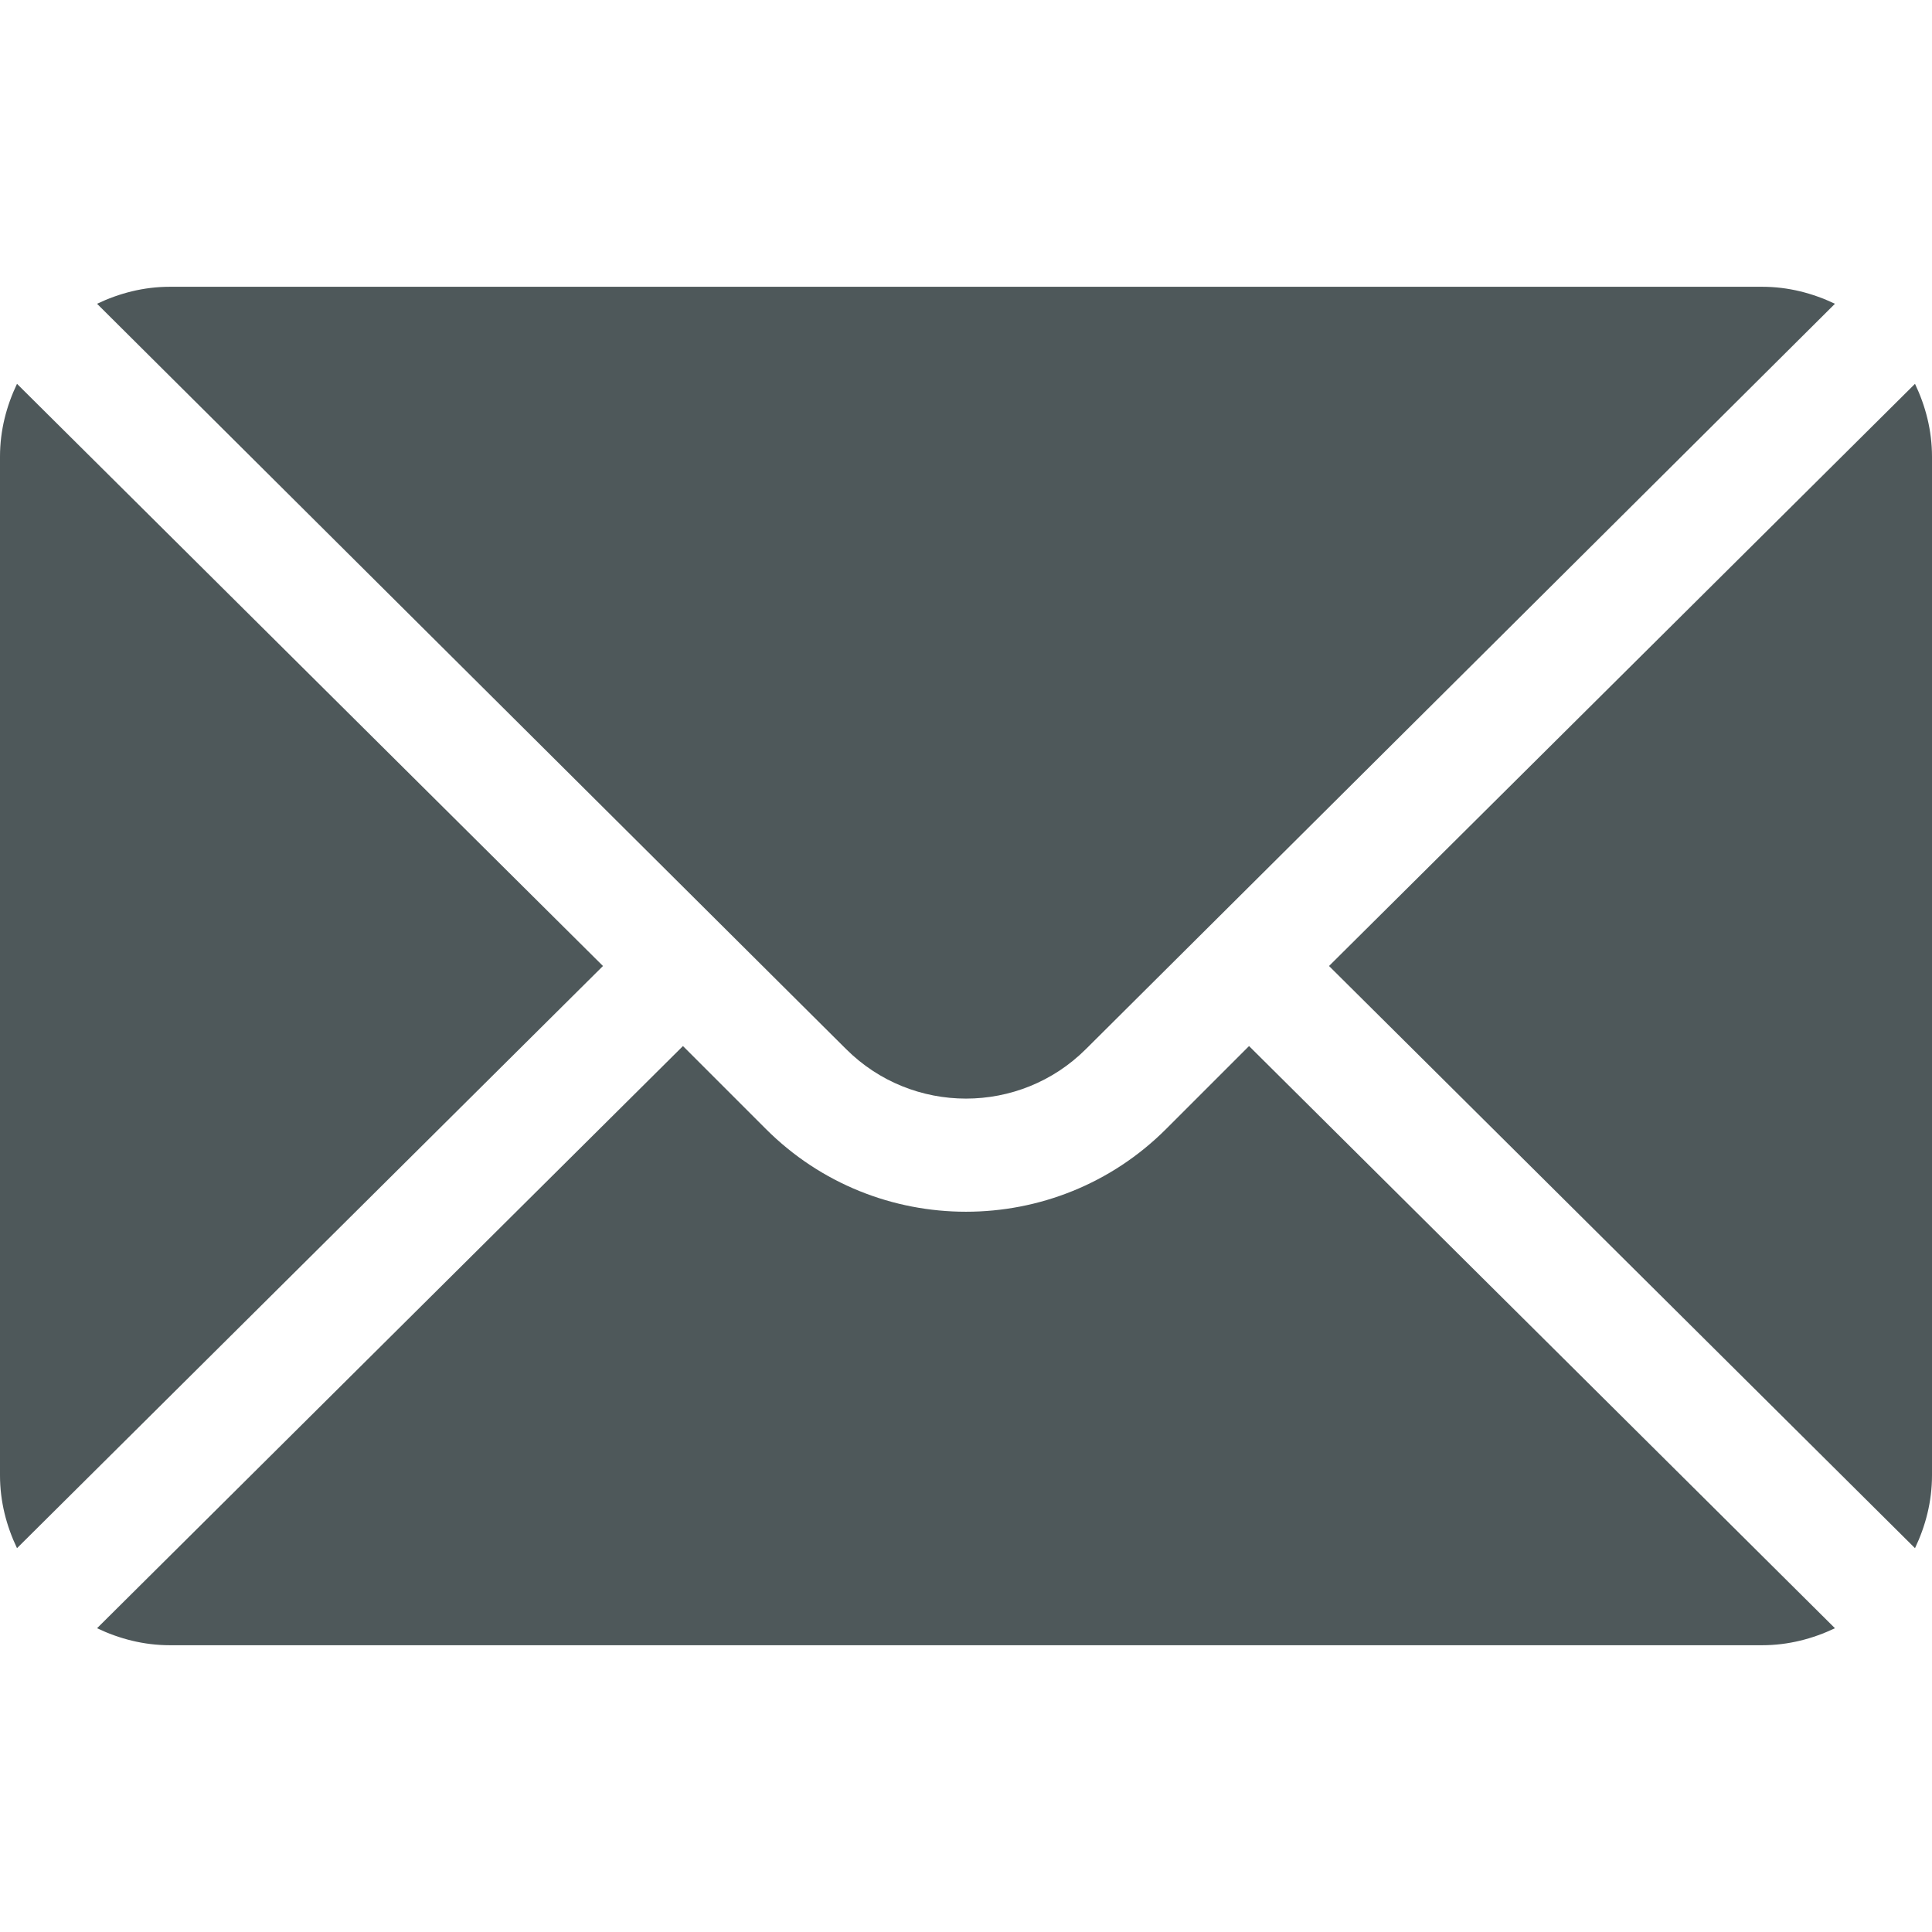
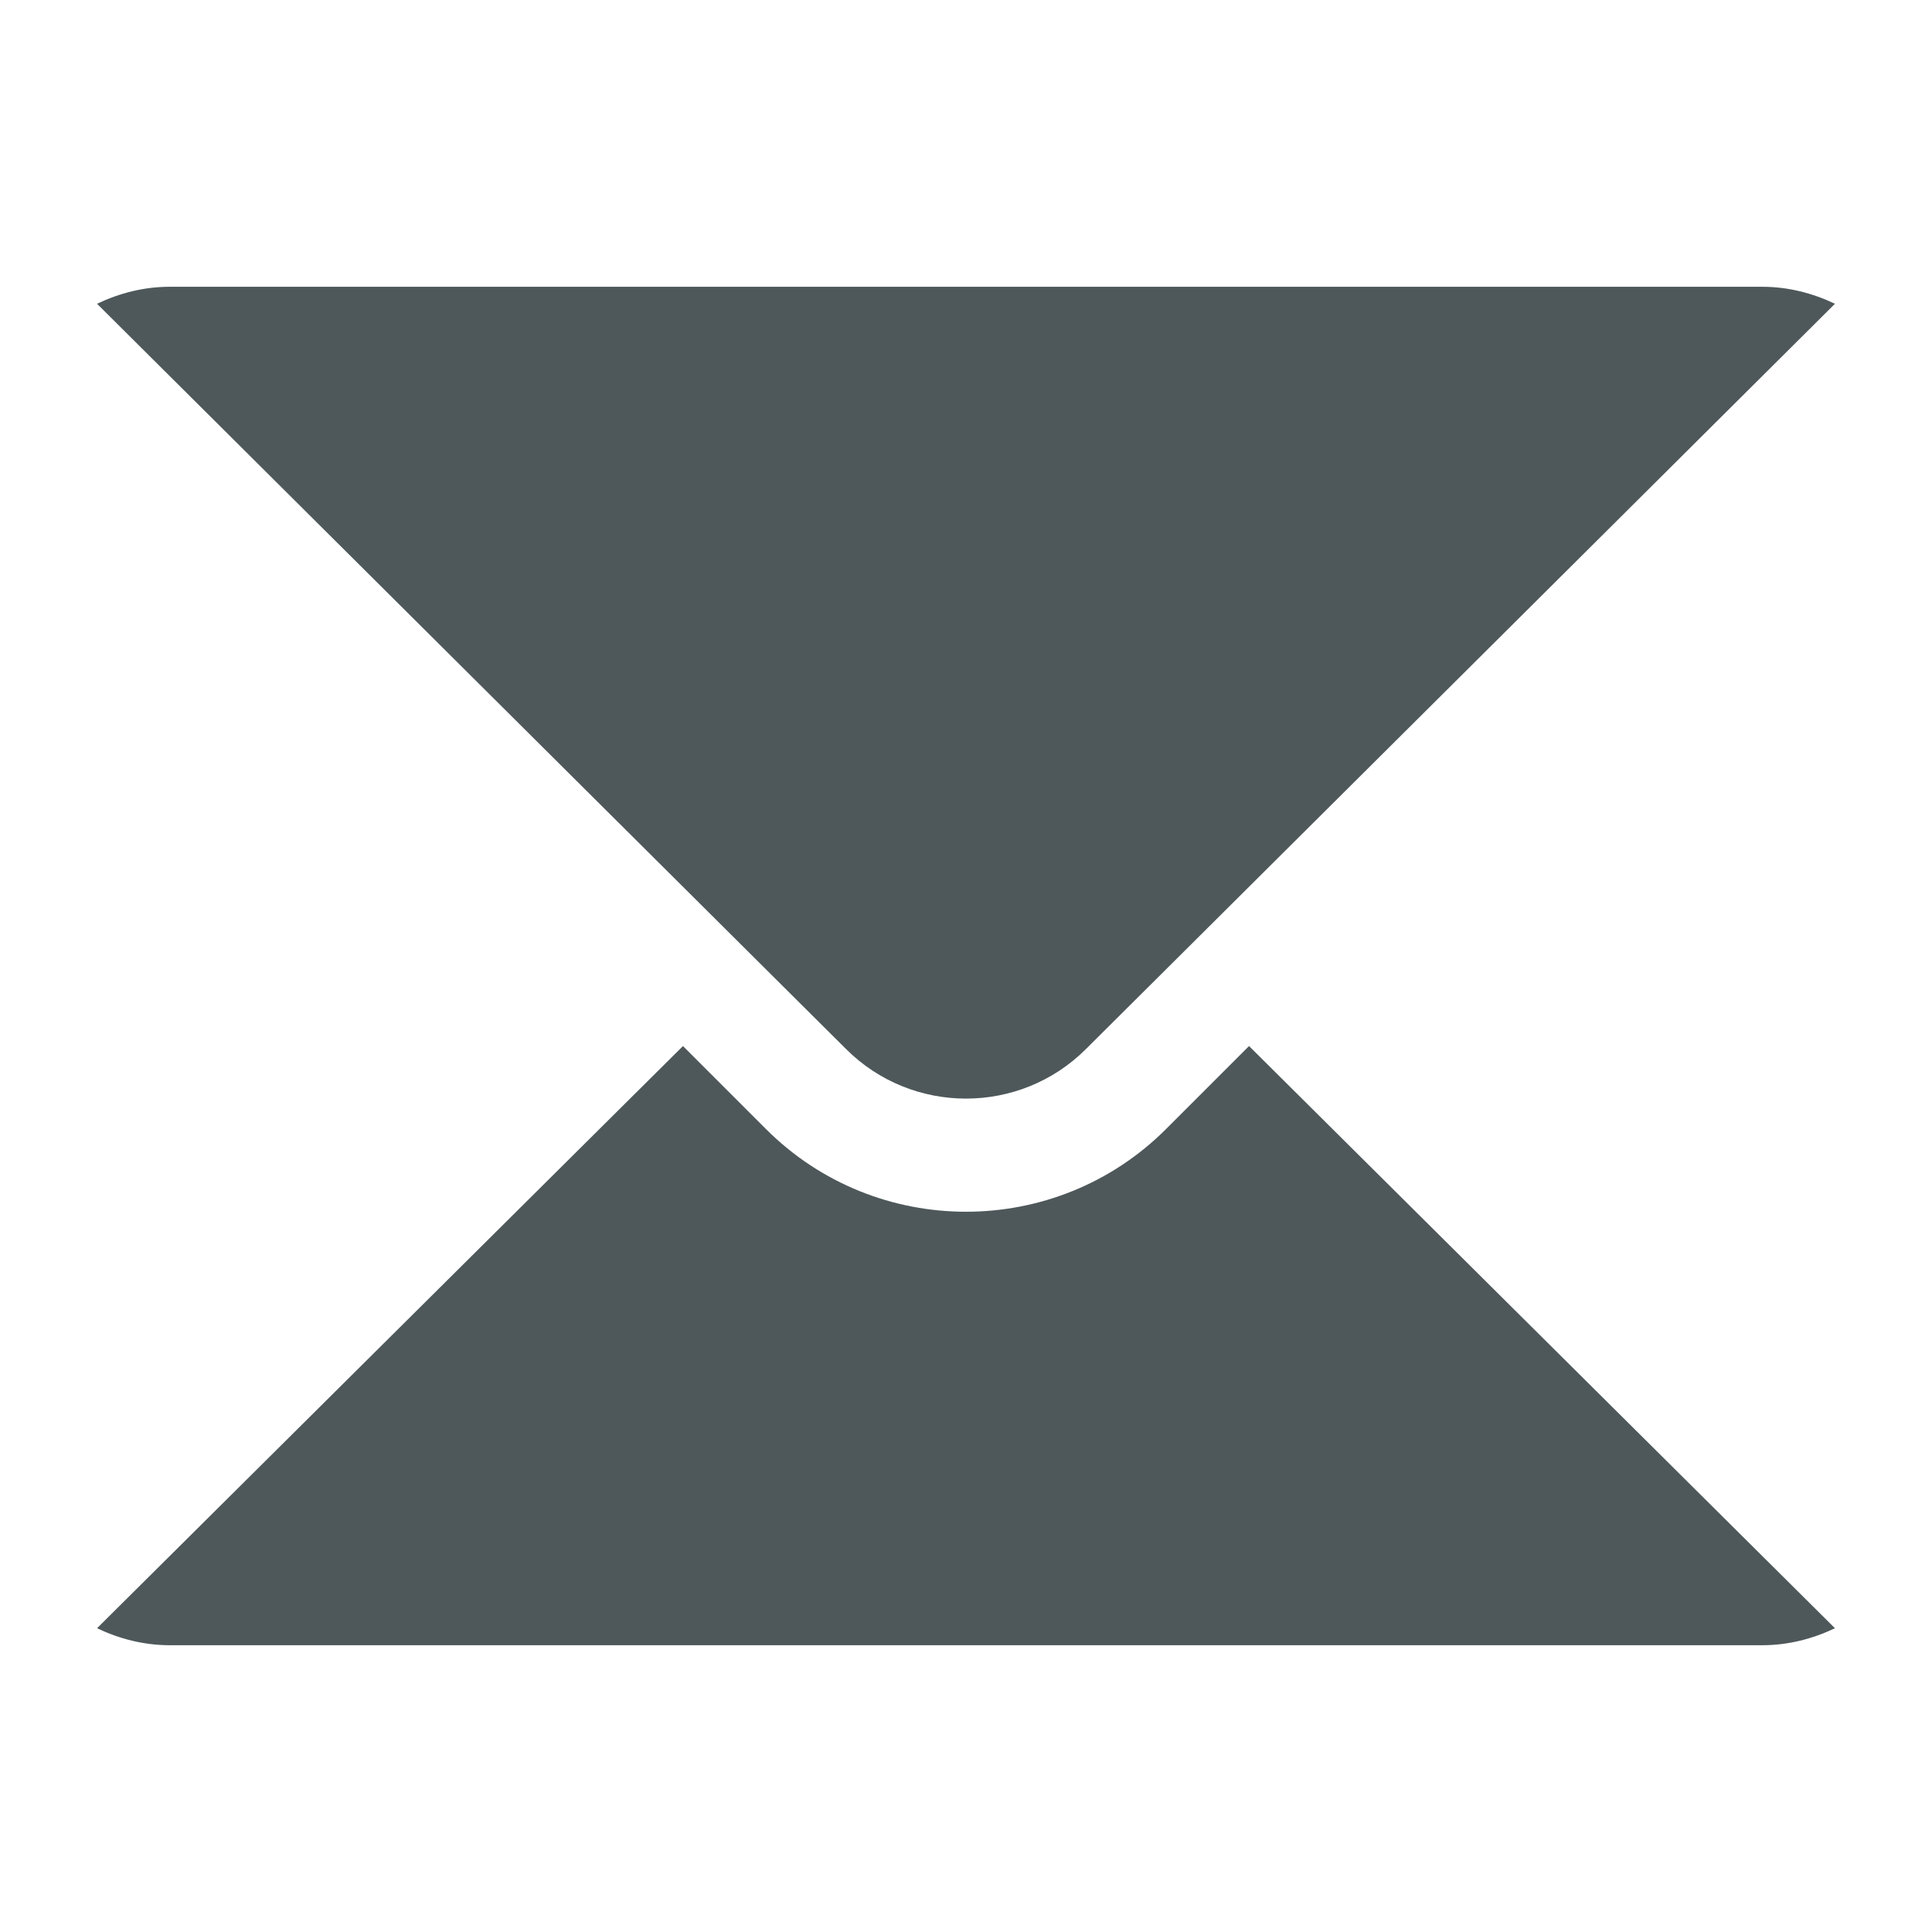
<svg xmlns="http://www.w3.org/2000/svg" width="30" height="30" viewBox="0 0 30 30" fill="none">
  <g clip-path="url(#clip0_41_721)">
-     <path d="M29.736 5.96L20.637 15L29.736 24.04C29.9 23.696 30 23.316 30 22.91V7.09C30 6.684 29.9 6.304 29.736 5.96Z" fill="#4E585A" />
    <path d="M27.363 4.453H2.637C2.231 4.453 1.851 4.553 1.507 4.717L13.136 16.288C14.164 17.316 15.836 17.316 16.864 16.288L28.493 4.717C28.149 4.553 27.769 4.453 27.363 4.453Z" fill="#4E585A" />
-     <path d="M0.264 5.96C0.1 6.304 0 6.684 0 7.09V22.91C0 23.316 0.1 23.696 0.264 24.04L9.363 15L0.264 5.96Z" fill="#4E585A" />
    <path d="M19.395 16.243L18.107 17.531C16.394 19.244 13.606 19.244 11.893 17.531L10.605 16.243L1.507 25.283C1.851 25.447 2.231 25.547 2.637 25.547H27.363C27.769 25.547 28.149 25.447 28.493 25.283L19.395 16.243Z" fill="#4E585A" />
  </g>
  <defs>
    <clipPath id="clip0_41_721">
      <rect width="30" height="30" fill="white" />
    </clipPath>
  </defs>
</svg>